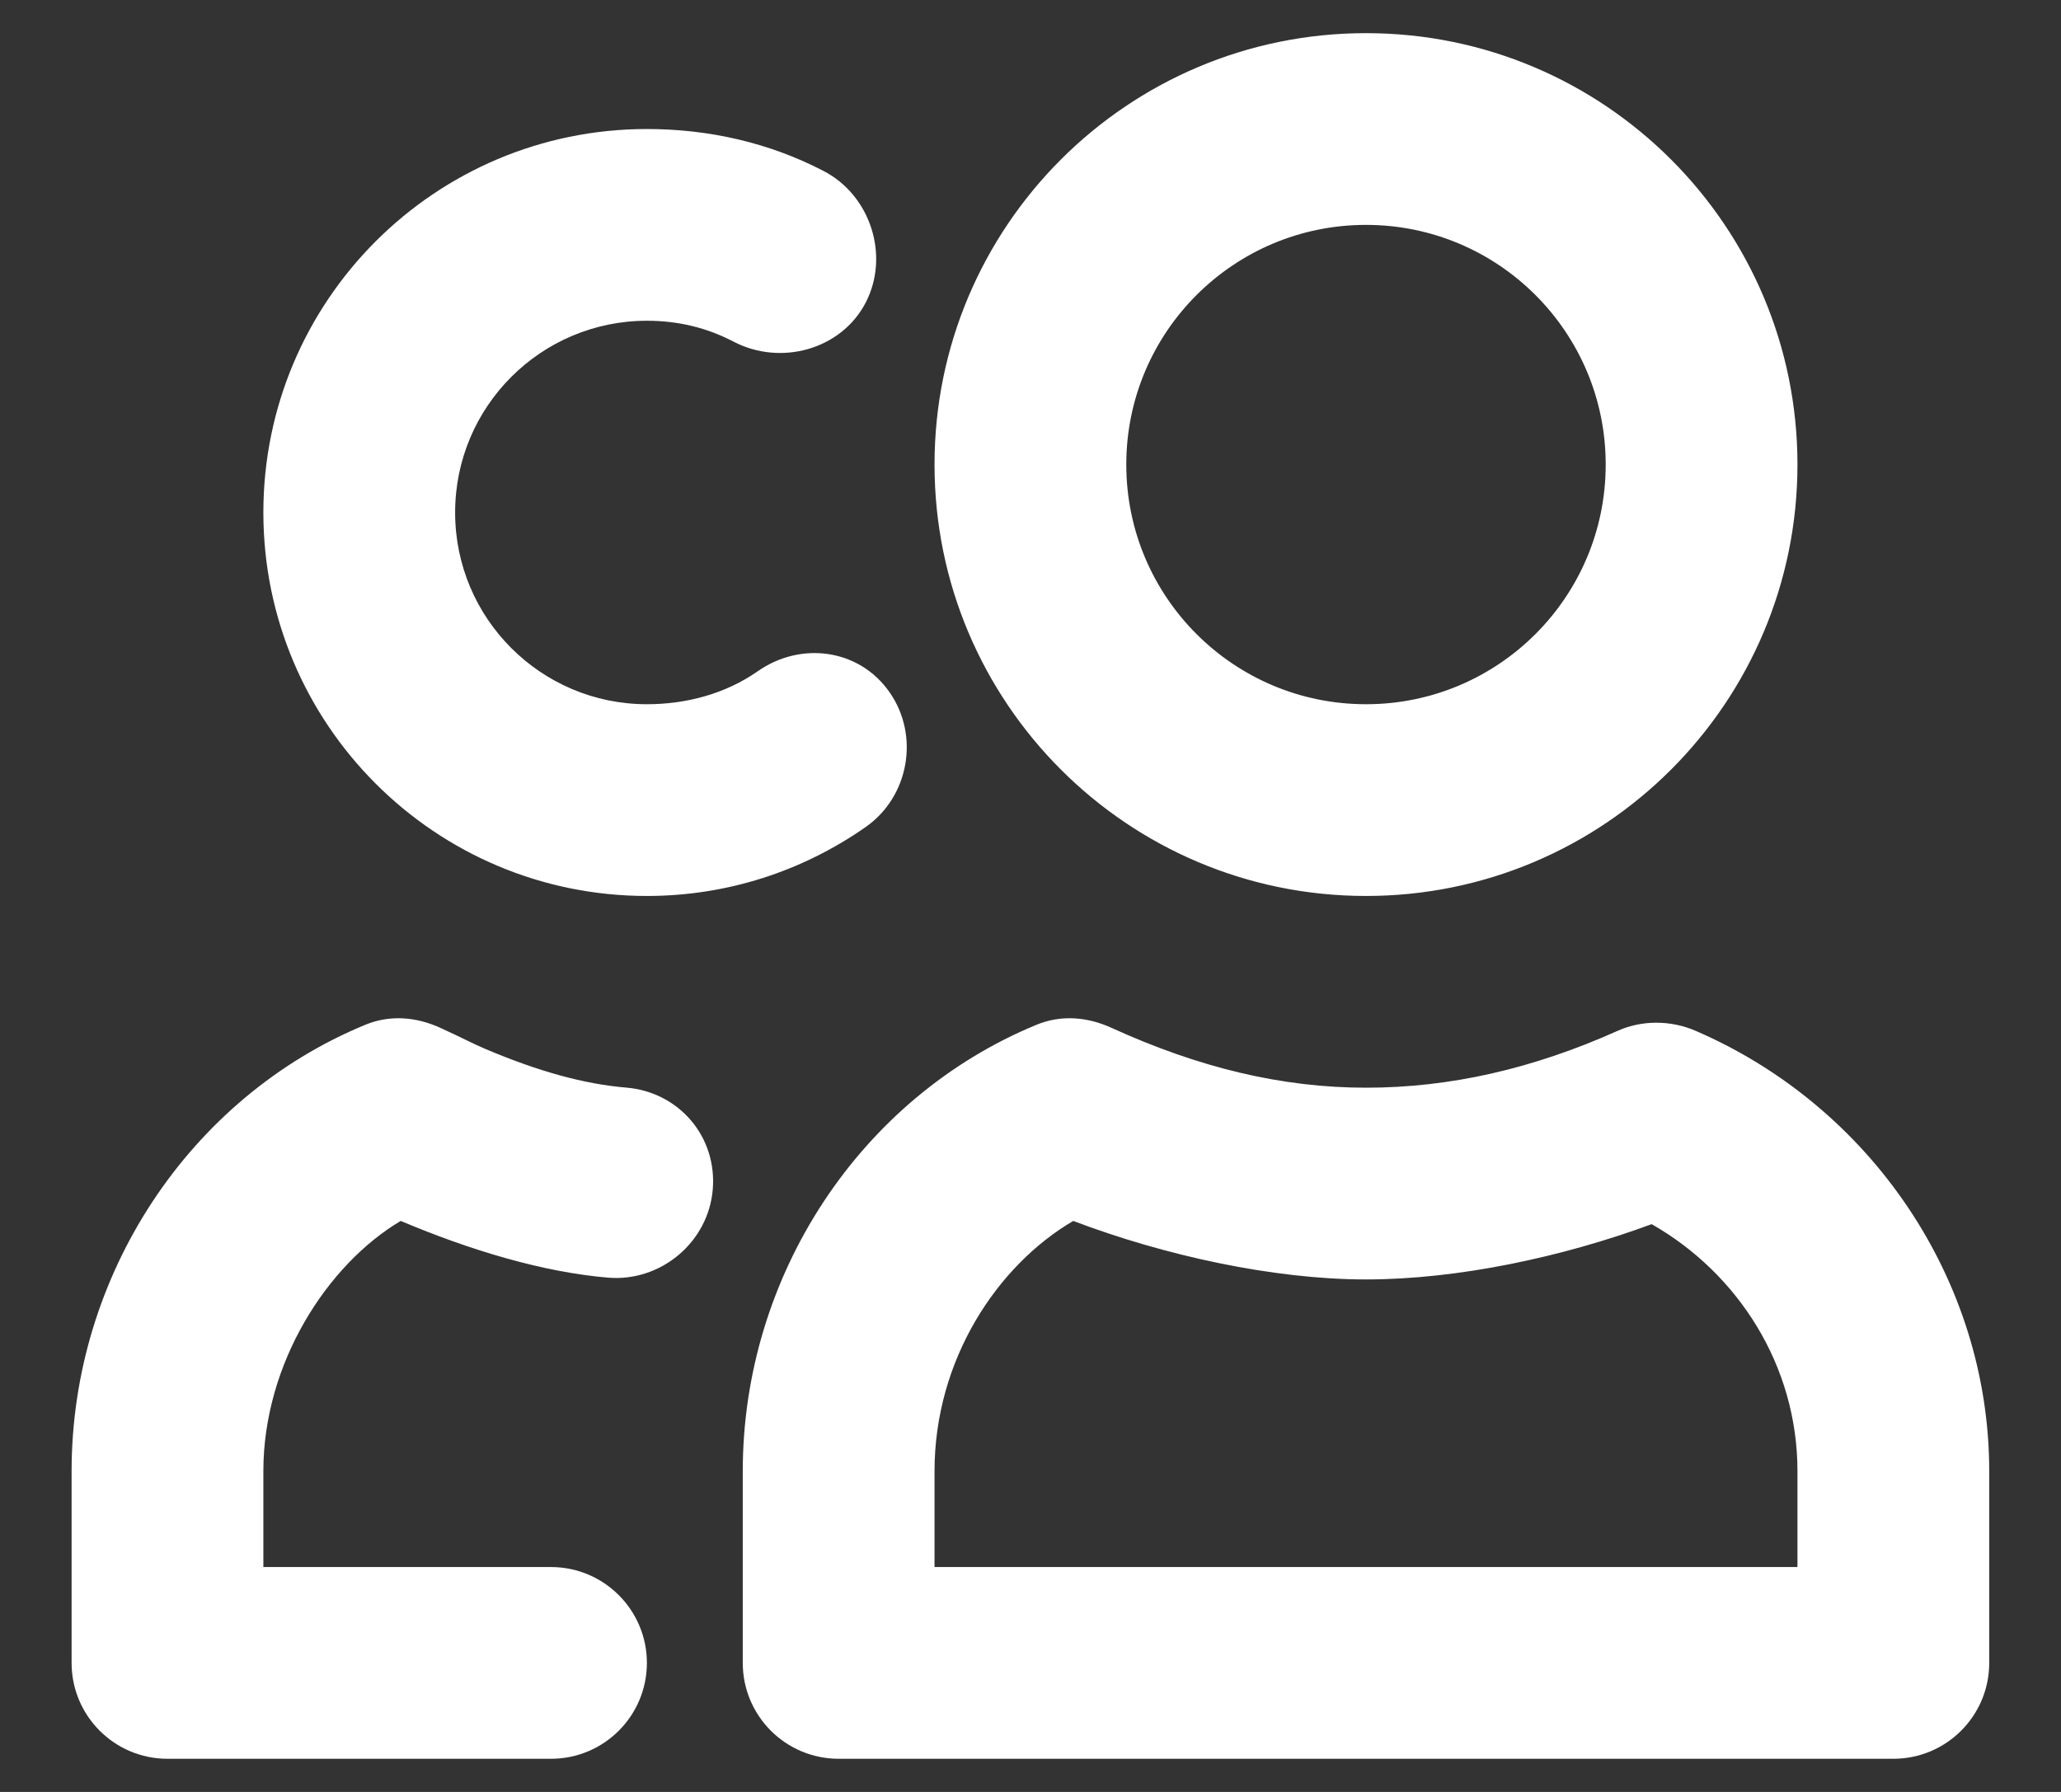
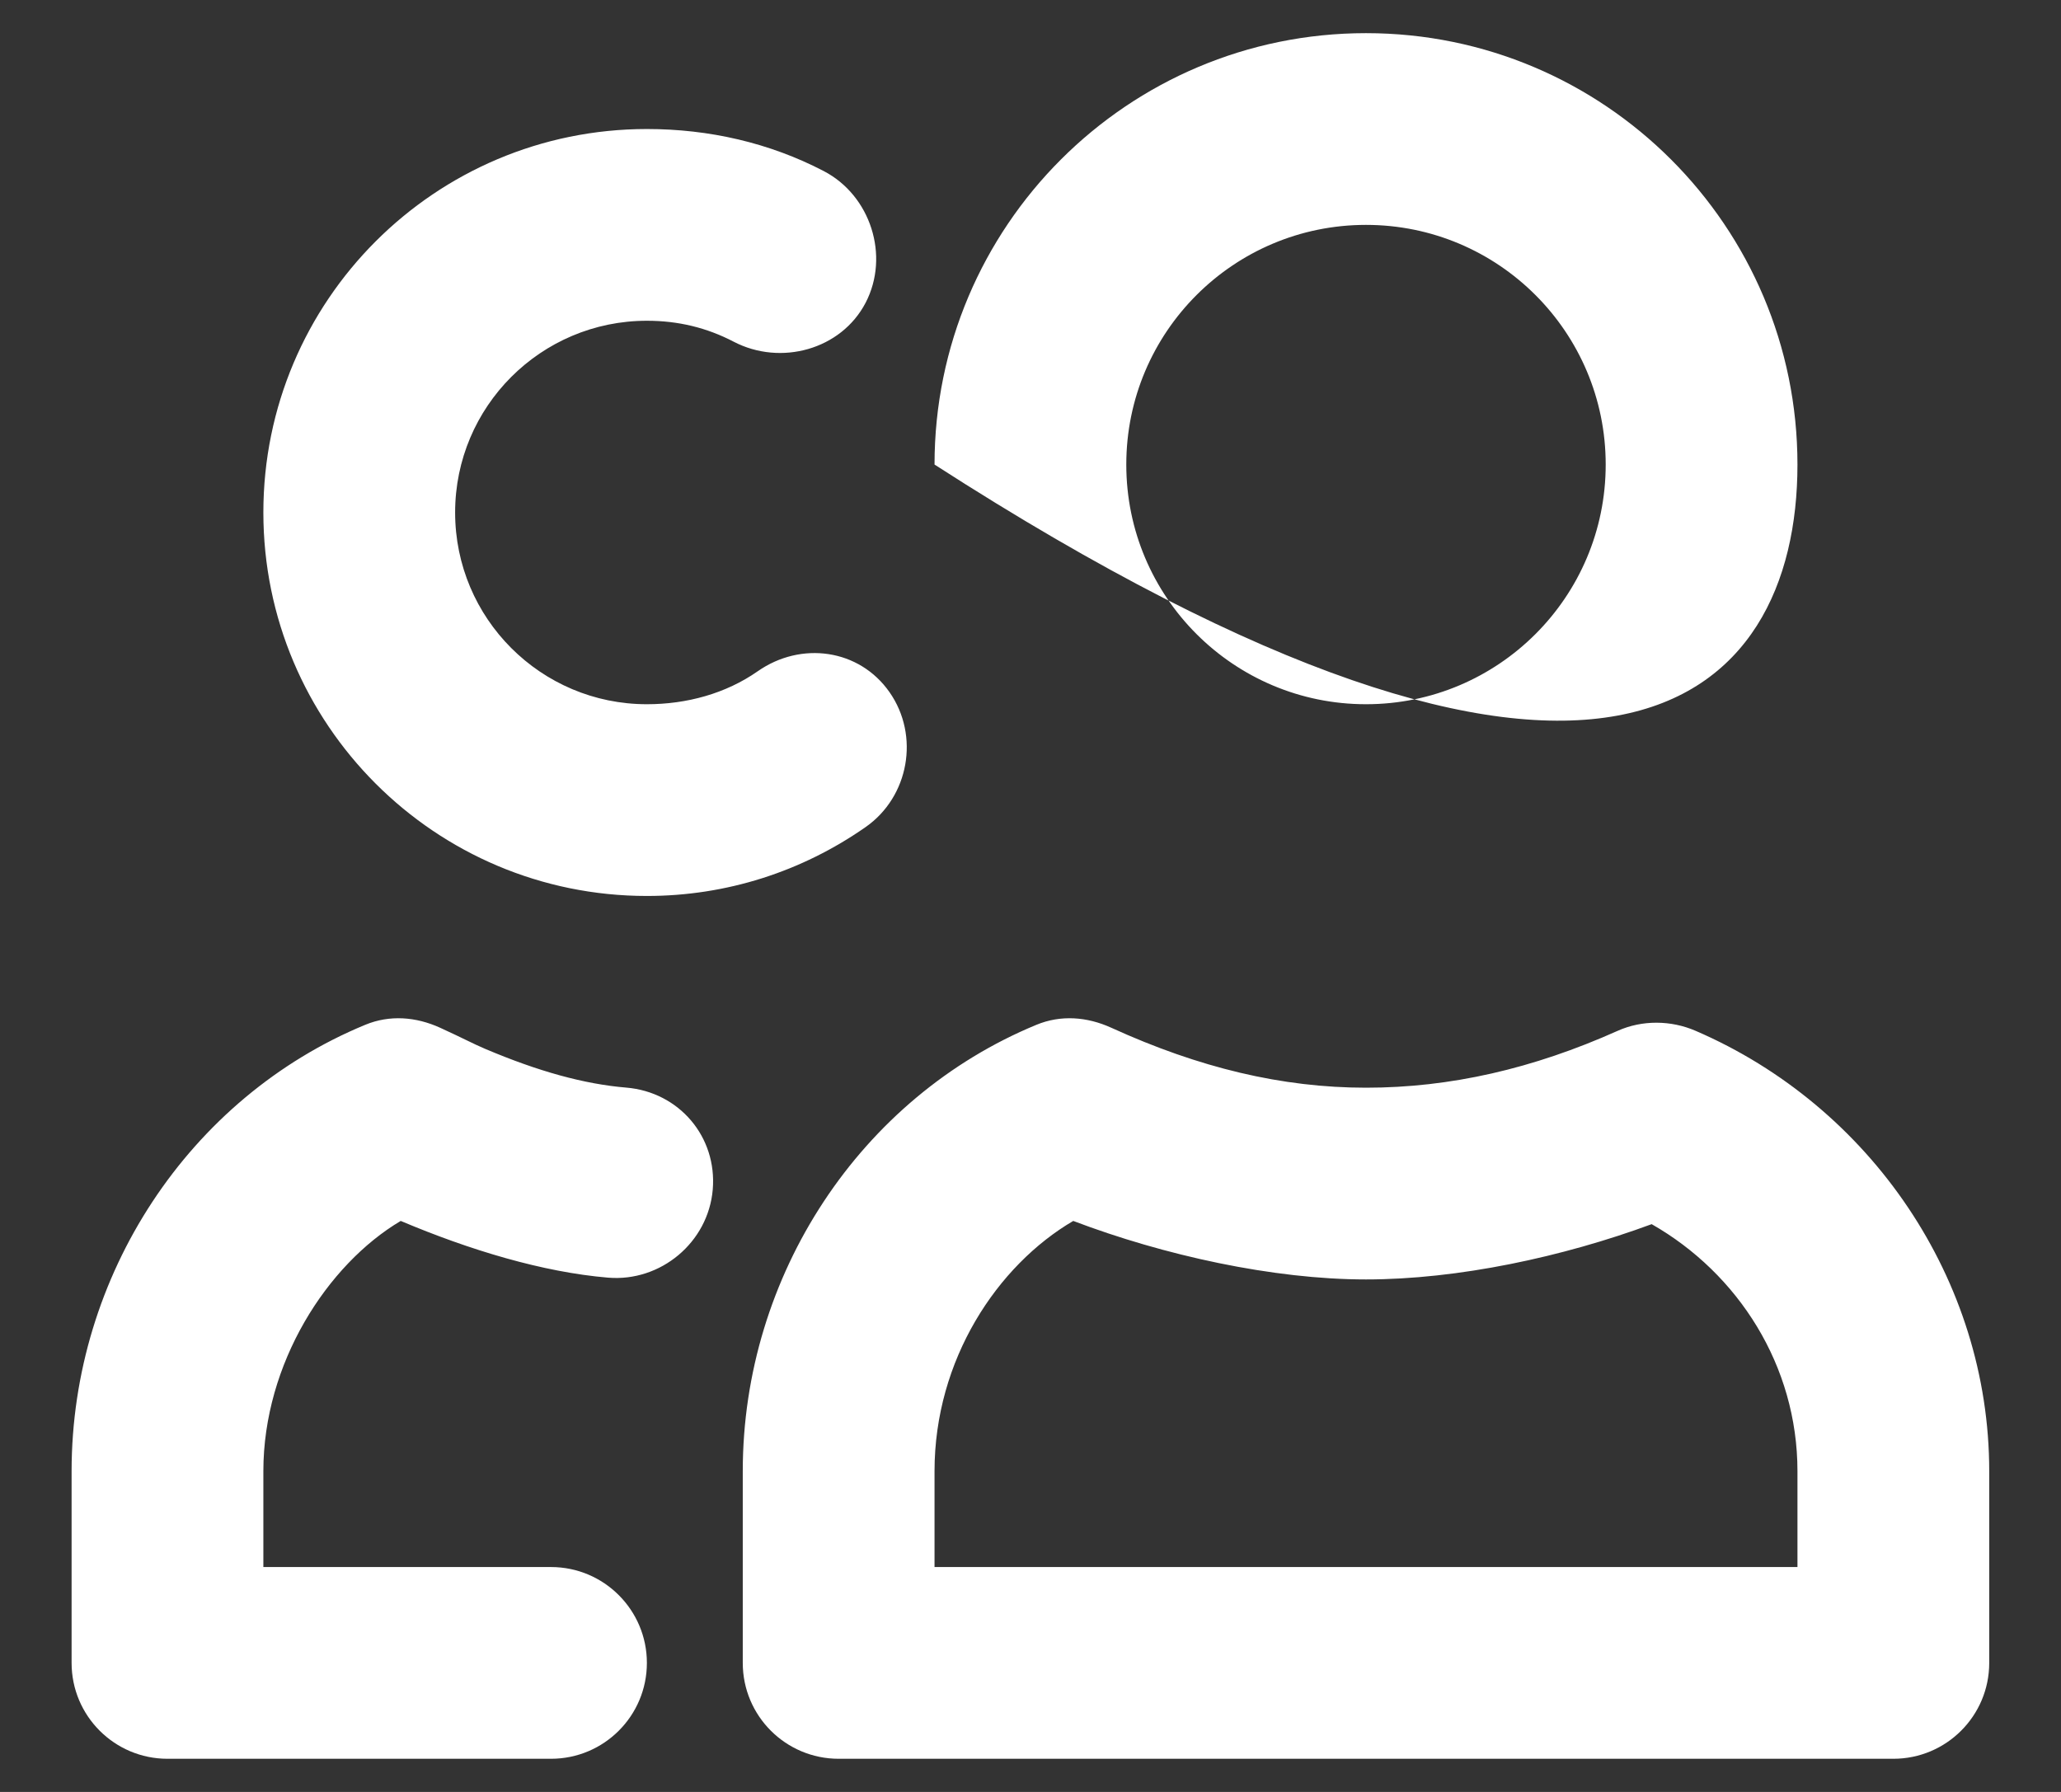
<svg xmlns="http://www.w3.org/2000/svg" width="23" height="20" viewBox="0 0 23 20" fill="none">
  <rect x="0" y="0" width="23" height="20" fill="#333333" stroke="none" />
-   <path d="M15.244 0.37C12.585 0.37 10.429 2.526 10.429 5.185C10.429 7.844 12.585 10 15.244 10C17.903 10 20.059 7.844 20.059 5.185C20.059 2.526 17.903 0.37 15.244 0.37ZM7.219 1.44C4.855 1.44 2.939 3.356 2.939 5.72C2.939 8.084 4.855 10 7.219 10C8.106 10 8.947 9.729 9.66 9.231C10.144 8.893 10.266 8.211 9.927 7.726C9.589 7.242 8.94 7.154 8.456 7.492C8.1 7.741 7.664 7.86 7.219 7.86C6.037 7.86 5.079 6.902 5.079 5.72C5.079 4.538 6.037 3.58 7.219 3.58C7.568 3.58 7.887 3.657 8.188 3.814C8.713 4.087 9.387 3.903 9.66 3.379C9.932 2.856 9.716 2.181 9.192 1.909C8.587 1.594 7.914 1.44 7.219 1.44ZM15.244 2.51C16.721 2.51 17.919 3.707 17.919 5.185C17.919 6.663 16.721 7.86 15.244 7.86C13.767 7.86 12.569 6.663 12.569 5.185C12.569 3.707 13.767 2.51 15.244 2.51ZM4.076 11.438C2.113 12.248 0.799 14.233 0.799 16.42V18.56C0.799 19.151 1.278 19.63 1.869 19.63H6.149C6.74 19.63 7.219 19.151 7.219 18.56C7.219 17.97 6.74 17.49 6.149 17.49H2.939V16.42C2.939 15.217 3.652 14.113 4.472 13.627C5.243 13.953 6.059 14.199 6.785 14.26C7.373 14.31 7.904 13.866 7.954 13.277C8.004 12.688 7.579 12.189 6.99 12.139C6.52 12.1 6.007 11.958 5.413 11.706C5.27 11.645 5.187 11.597 4.912 11.471C4.642 11.348 4.349 11.325 4.076 11.438ZM11.566 11.438C9.603 12.248 8.289 14.233 8.289 16.42V18.56C8.289 19.151 8.768 19.63 9.359 19.63H21.129C21.72 19.63 22.199 19.151 22.199 18.56V16.42C22.199 14.284 20.877 12.348 18.922 11.505C18.647 11.386 18.326 11.383 18.053 11.505C17.106 11.929 16.183 12.14 15.244 12.14C14.307 12.14 13.382 11.918 12.402 11.471C12.132 11.348 11.839 11.325 11.566 11.438ZM11.977 13.627C12.988 14.011 14.207 14.28 15.244 14.28C16.273 14.28 17.441 14.029 18.432 13.663C19.397 14.213 20.059 15.242 20.059 16.42V17.49H10.429V16.42C10.429 15.174 11.131 14.123 11.977 13.627Z" fill="white" />
+   <path d="M15.244 0.37C12.585 0.37 10.429 2.526 10.429 5.185C17.903 10 20.059 7.844 20.059 5.185C20.059 2.526 17.903 0.37 15.244 0.37ZM7.219 1.44C4.855 1.44 2.939 3.356 2.939 5.72C2.939 8.084 4.855 10 7.219 10C8.106 10 8.947 9.729 9.66 9.231C10.144 8.893 10.266 8.211 9.927 7.726C9.589 7.242 8.94 7.154 8.456 7.492C8.1 7.741 7.664 7.86 7.219 7.86C6.037 7.86 5.079 6.902 5.079 5.72C5.079 4.538 6.037 3.58 7.219 3.58C7.568 3.58 7.887 3.657 8.188 3.814C8.713 4.087 9.387 3.903 9.66 3.379C9.932 2.856 9.716 2.181 9.192 1.909C8.587 1.594 7.914 1.44 7.219 1.44ZM15.244 2.51C16.721 2.51 17.919 3.707 17.919 5.185C17.919 6.663 16.721 7.86 15.244 7.86C13.767 7.86 12.569 6.663 12.569 5.185C12.569 3.707 13.767 2.51 15.244 2.51ZM4.076 11.438C2.113 12.248 0.799 14.233 0.799 16.42V18.56C0.799 19.151 1.278 19.63 1.869 19.63H6.149C6.74 19.63 7.219 19.151 7.219 18.56C7.219 17.97 6.74 17.49 6.149 17.49H2.939V16.42C2.939 15.217 3.652 14.113 4.472 13.627C5.243 13.953 6.059 14.199 6.785 14.26C7.373 14.31 7.904 13.866 7.954 13.277C8.004 12.688 7.579 12.189 6.99 12.139C6.52 12.1 6.007 11.958 5.413 11.706C5.27 11.645 5.187 11.597 4.912 11.471C4.642 11.348 4.349 11.325 4.076 11.438ZM11.566 11.438C9.603 12.248 8.289 14.233 8.289 16.42V18.56C8.289 19.151 8.768 19.63 9.359 19.63H21.129C21.72 19.63 22.199 19.151 22.199 18.56V16.42C22.199 14.284 20.877 12.348 18.922 11.505C18.647 11.386 18.326 11.383 18.053 11.505C17.106 11.929 16.183 12.14 15.244 12.14C14.307 12.14 13.382 11.918 12.402 11.471C12.132 11.348 11.839 11.325 11.566 11.438ZM11.977 13.627C12.988 14.011 14.207 14.28 15.244 14.28C16.273 14.28 17.441 14.029 18.432 13.663C19.397 14.213 20.059 15.242 20.059 16.42V17.49H10.429V16.42C10.429 15.174 11.131 14.123 11.977 13.627Z" fill="white" />
</svg>